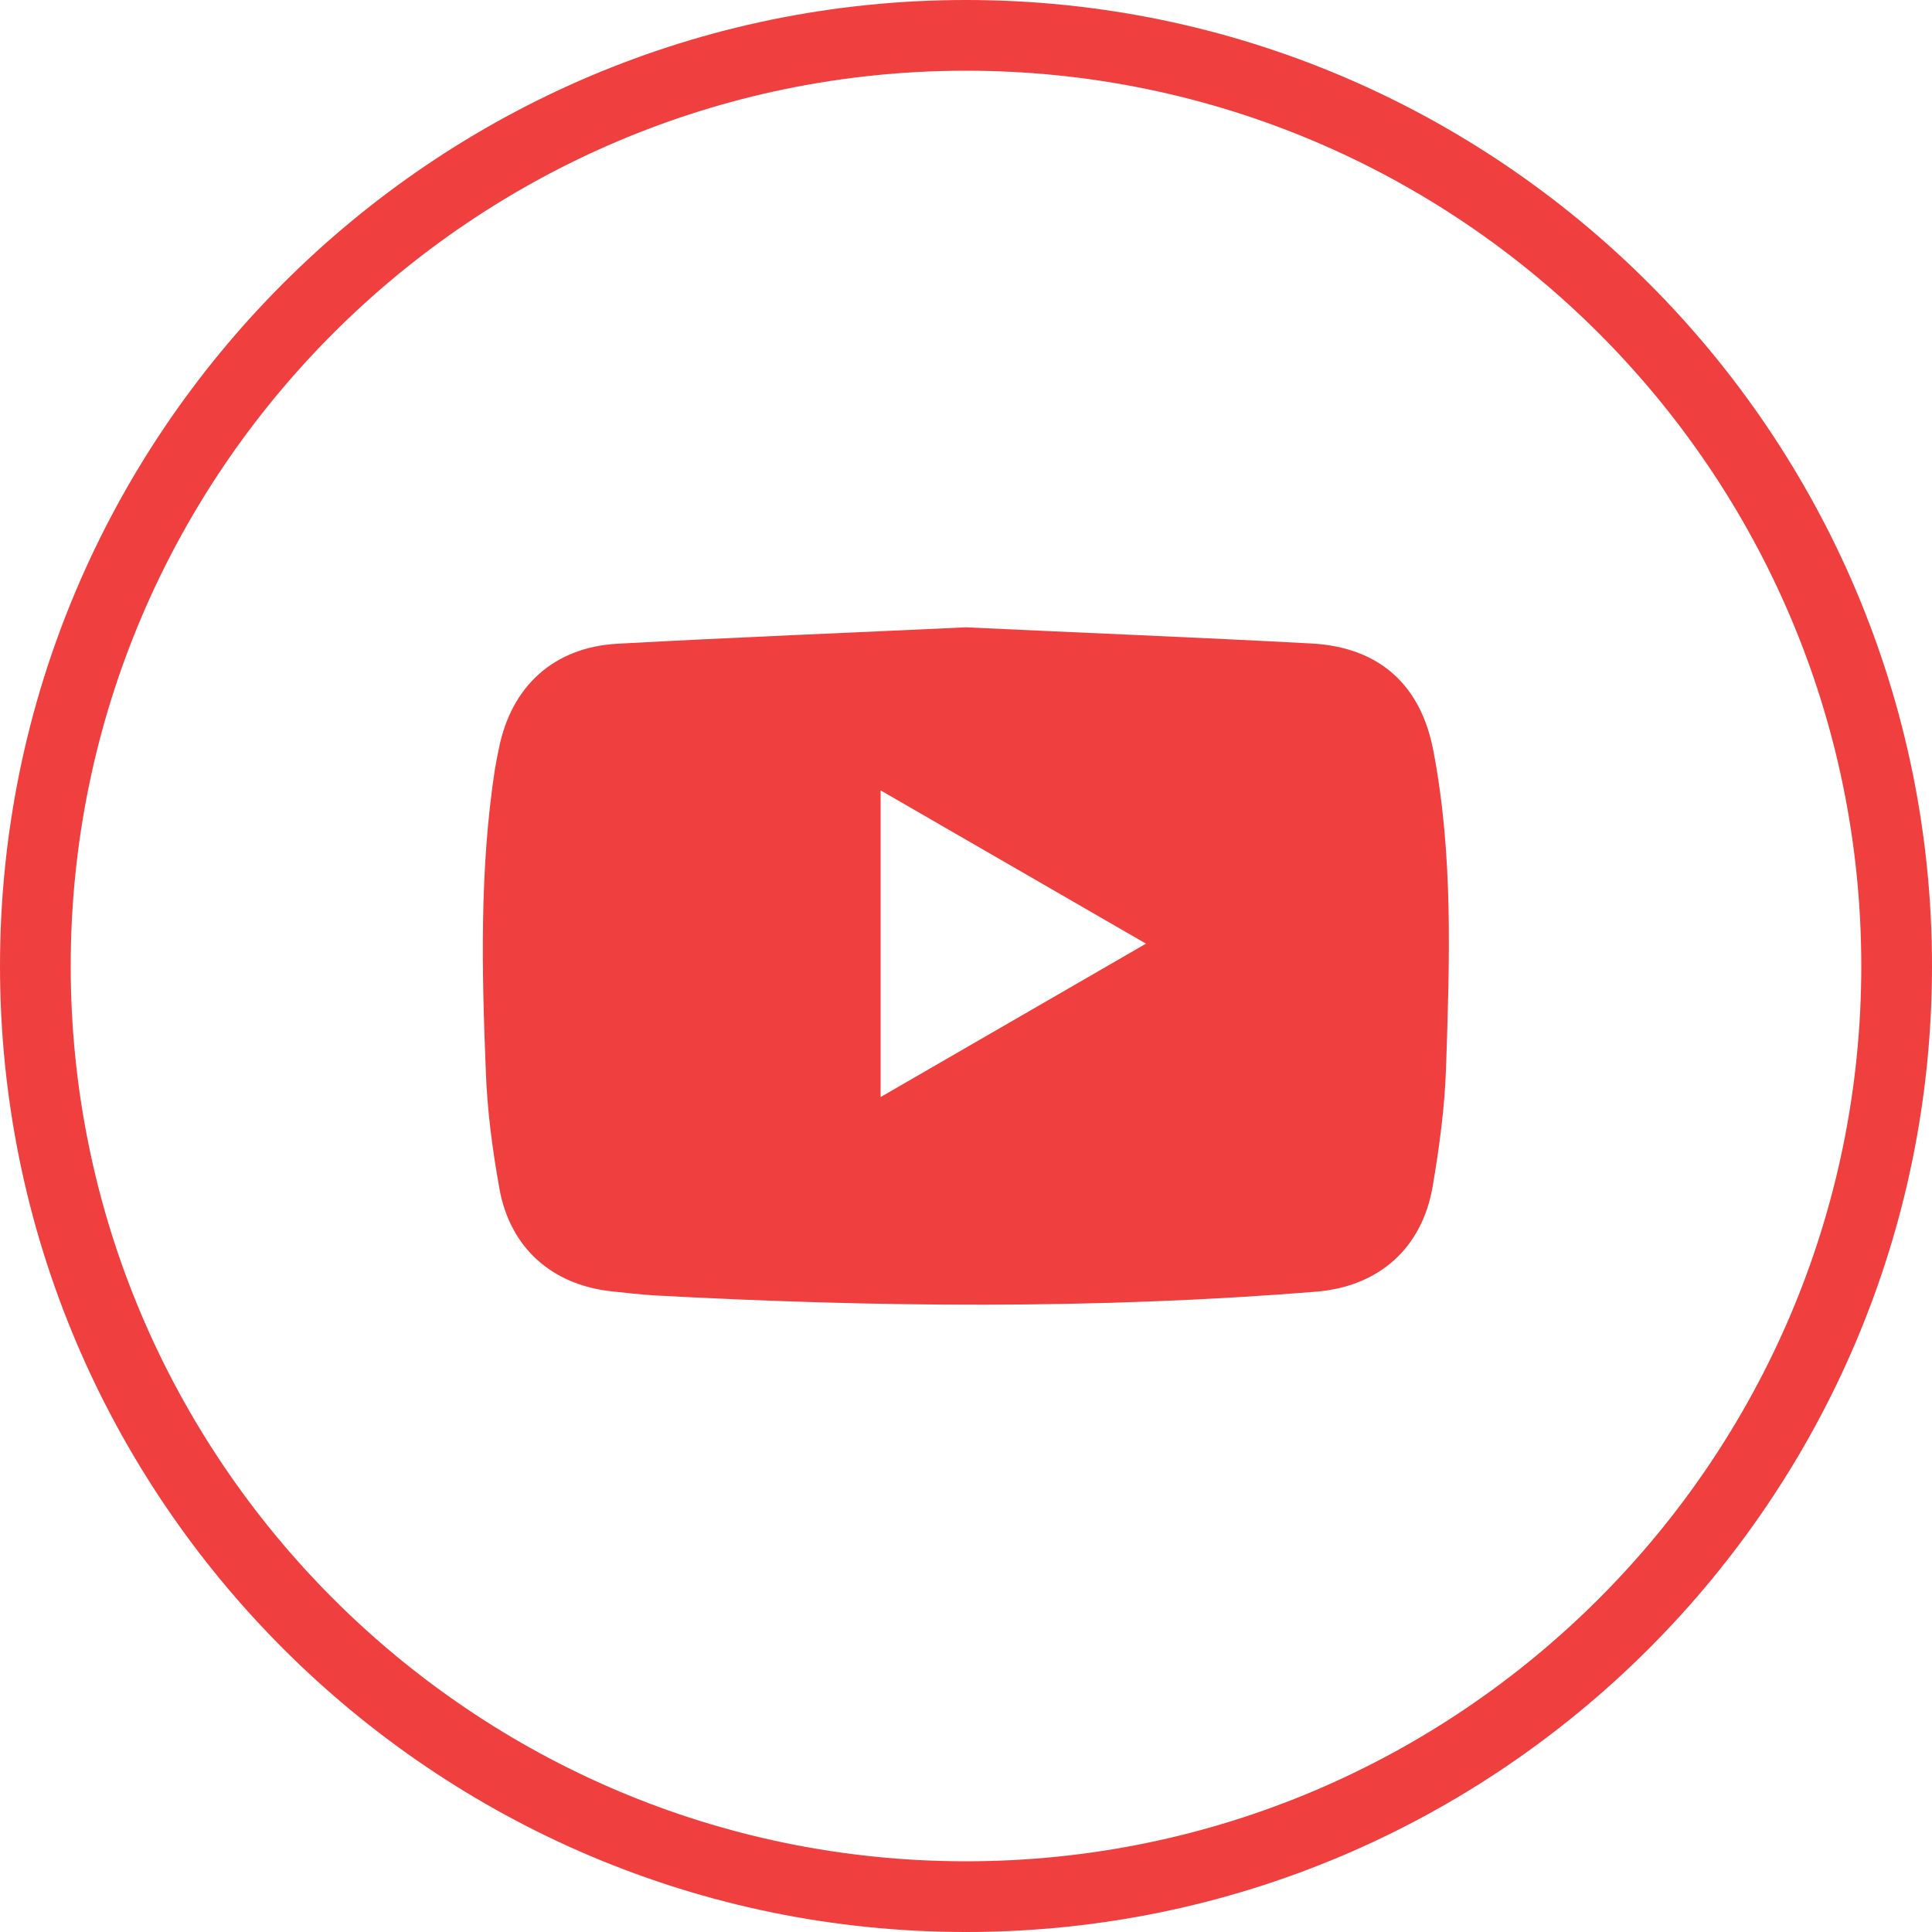
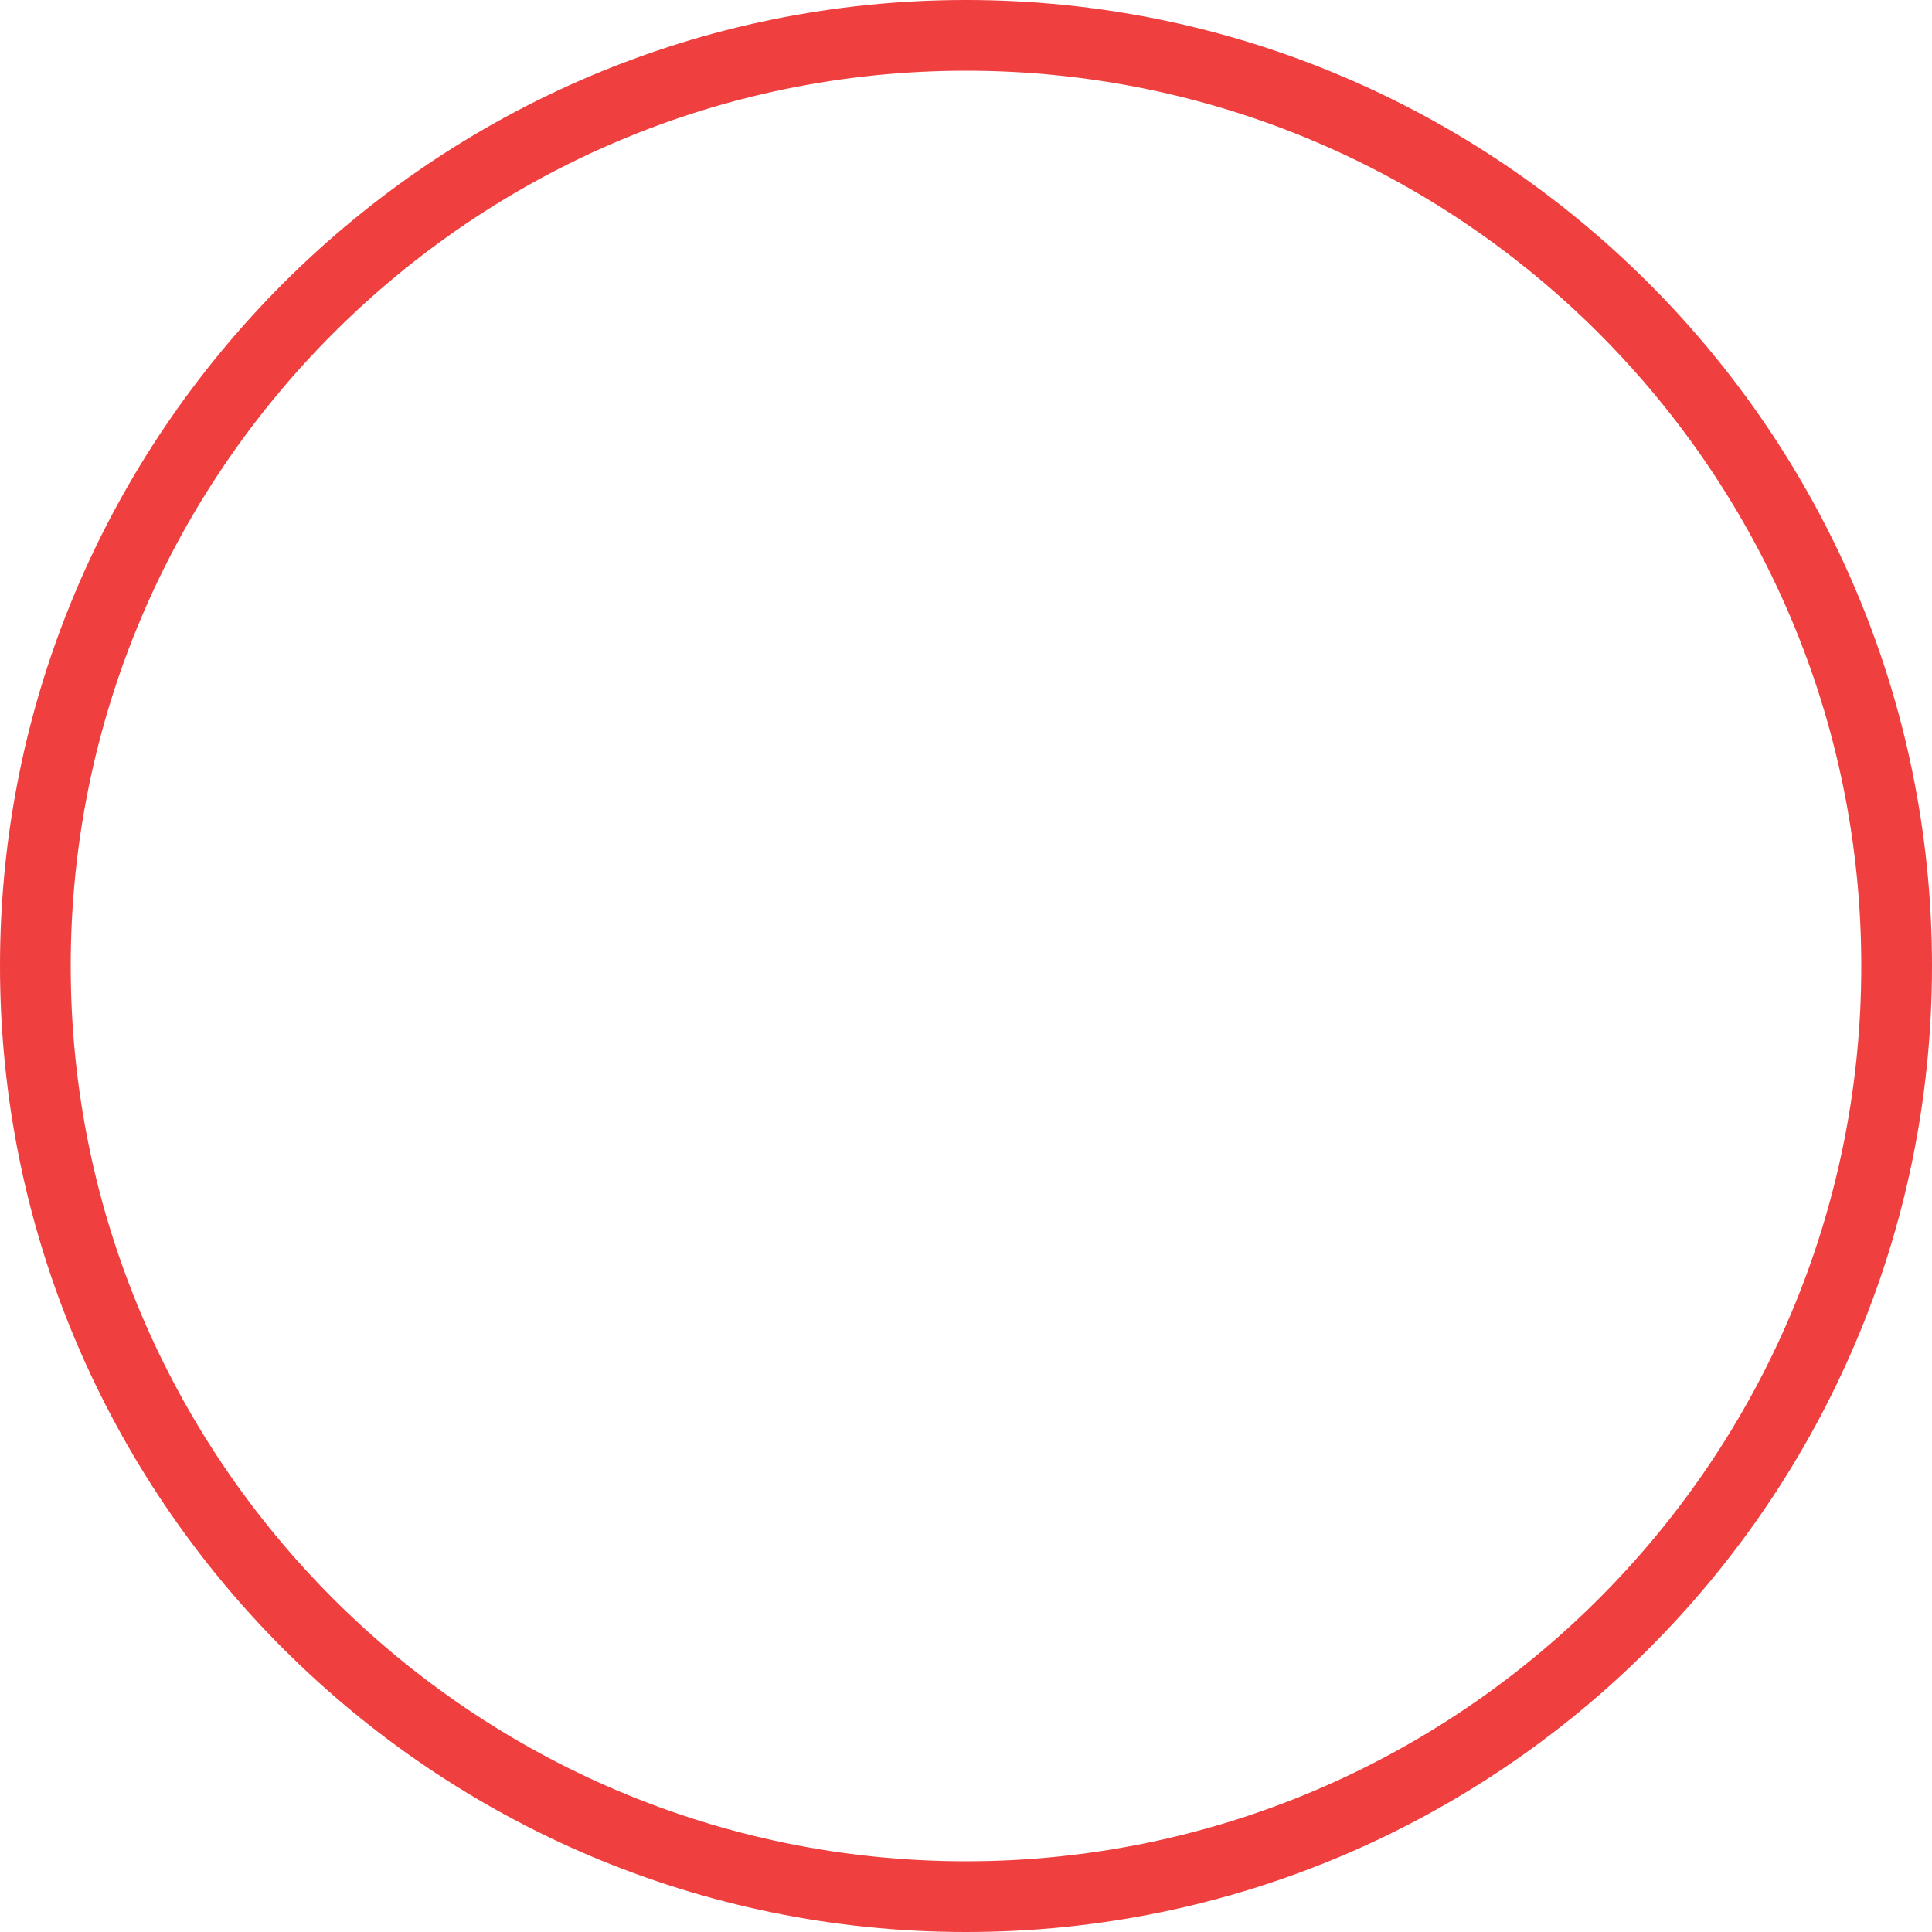
<svg xmlns="http://www.w3.org/2000/svg" version="1.1" id="圖層_1" x="0px" y="0px" width="30px" height="30px" viewBox="0 0 30 30" enable-background="new 0 0 30 30" xml:space="preserve">
  <g id="圖層_1_1_">
-     <path fill="#EF3F3F" d="M14.998,9.741c1.794,0.085,3.579,0.155,5.363,0.251c1.051,0.055,1.701,0.638,1.896,1.665    c0.313,1.631,0.251,3.281,0.197,4.927c-0.021,0.615-0.104,1.232-0.208,1.841c-0.166,0.962-0.837,1.55-1.804,1.632    c-3.432,0.277-6.863,0.243-10.298,0.057c-0.22-0.016-0.438-0.039-0.656-0.063c-0.924-0.104-1.57-0.679-1.734-1.599    c-0.107-0.598-0.188-1.202-0.21-1.813c-0.063-1.563-0.098-3.135,0.14-4.69c0.018-0.108,0.041-0.218,0.062-0.325    c0.194-0.969,0.852-1.572,1.84-1.628C11.39,9.897,13.195,9.826,14.998,9.741 M13.674,12.273v4.762    c1.387-0.801,2.734-1.581,4.121-2.382C16.406,13.852,15.063,13.076,13.674,12.273" />
    <path fill="#EF3F3F" d="M15,30C6.729,30,0,23.271,0,15C0,6.729,6.729,0,15,0c8.271,0,15,6.729,15,15C30,23.271,23.271,30,15,30z     M15,1.098C7.335,1.098,1.098,7.335,1.098,15c0,7.666,6.237,13.902,13.902,13.902c7.666,0,13.902-6.236,13.902-13.902    C28.902,7.335,22.666,1.098,15,1.098z" />
  </g>
</svg>